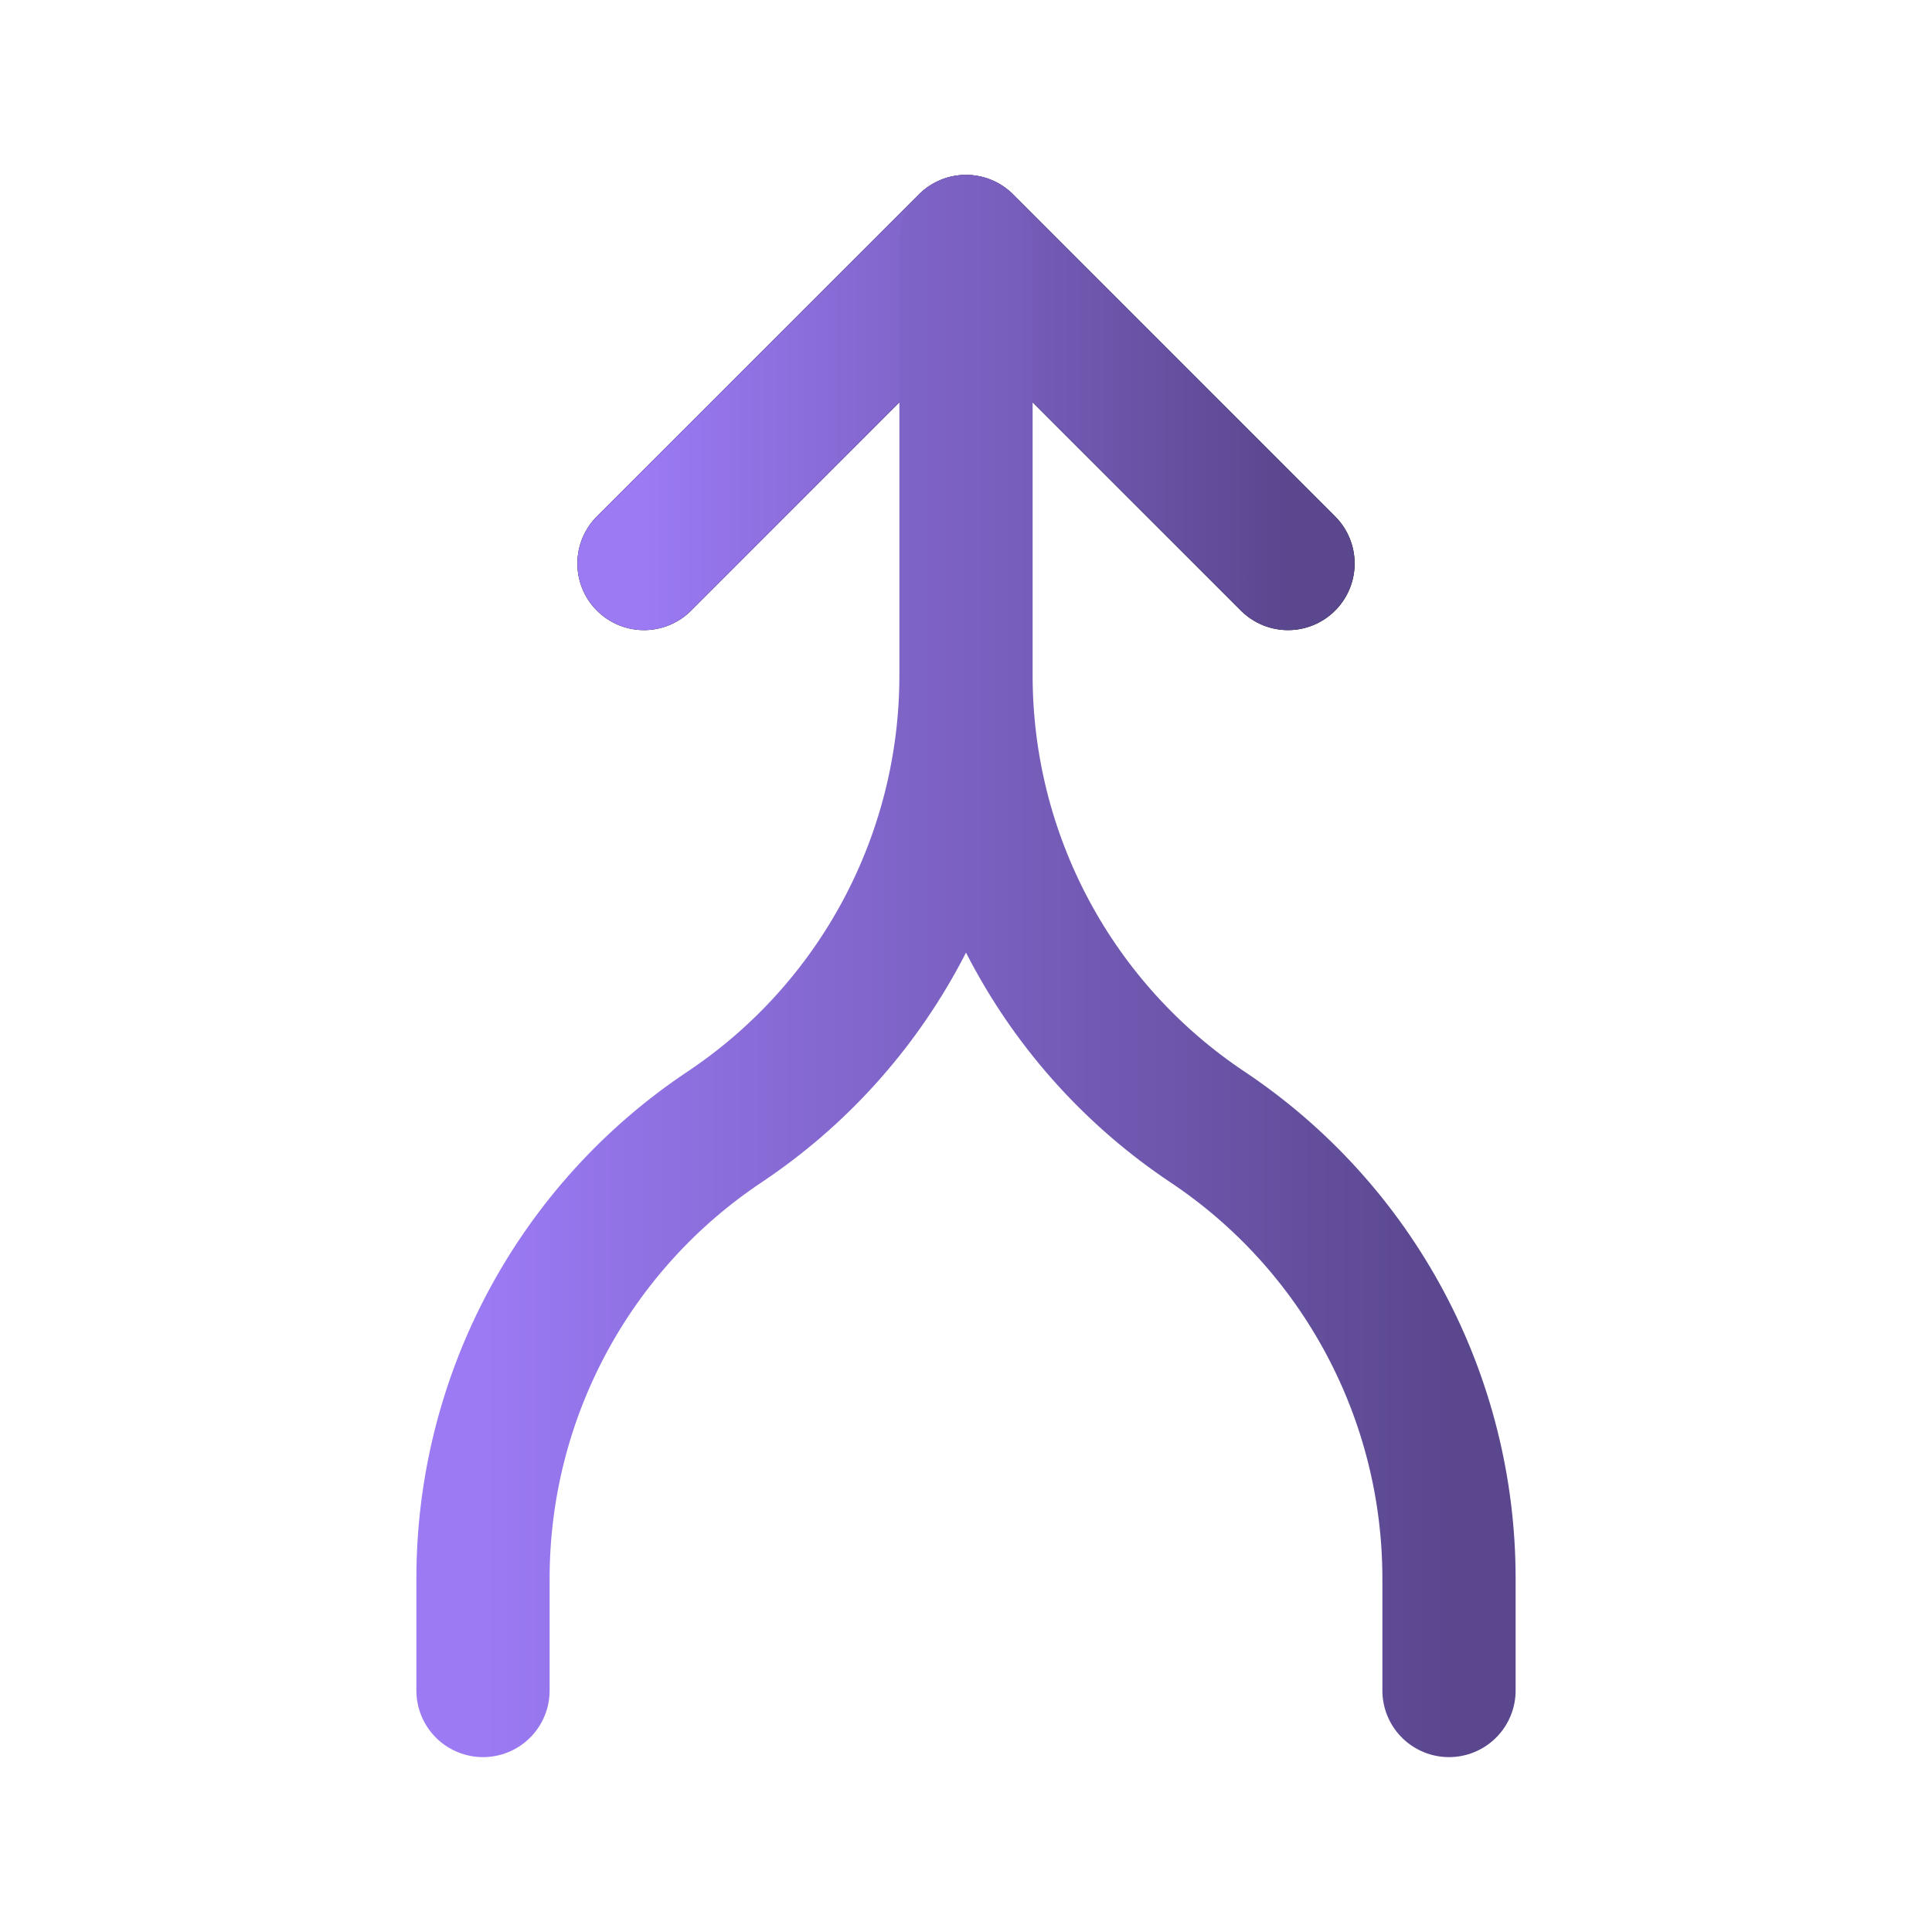
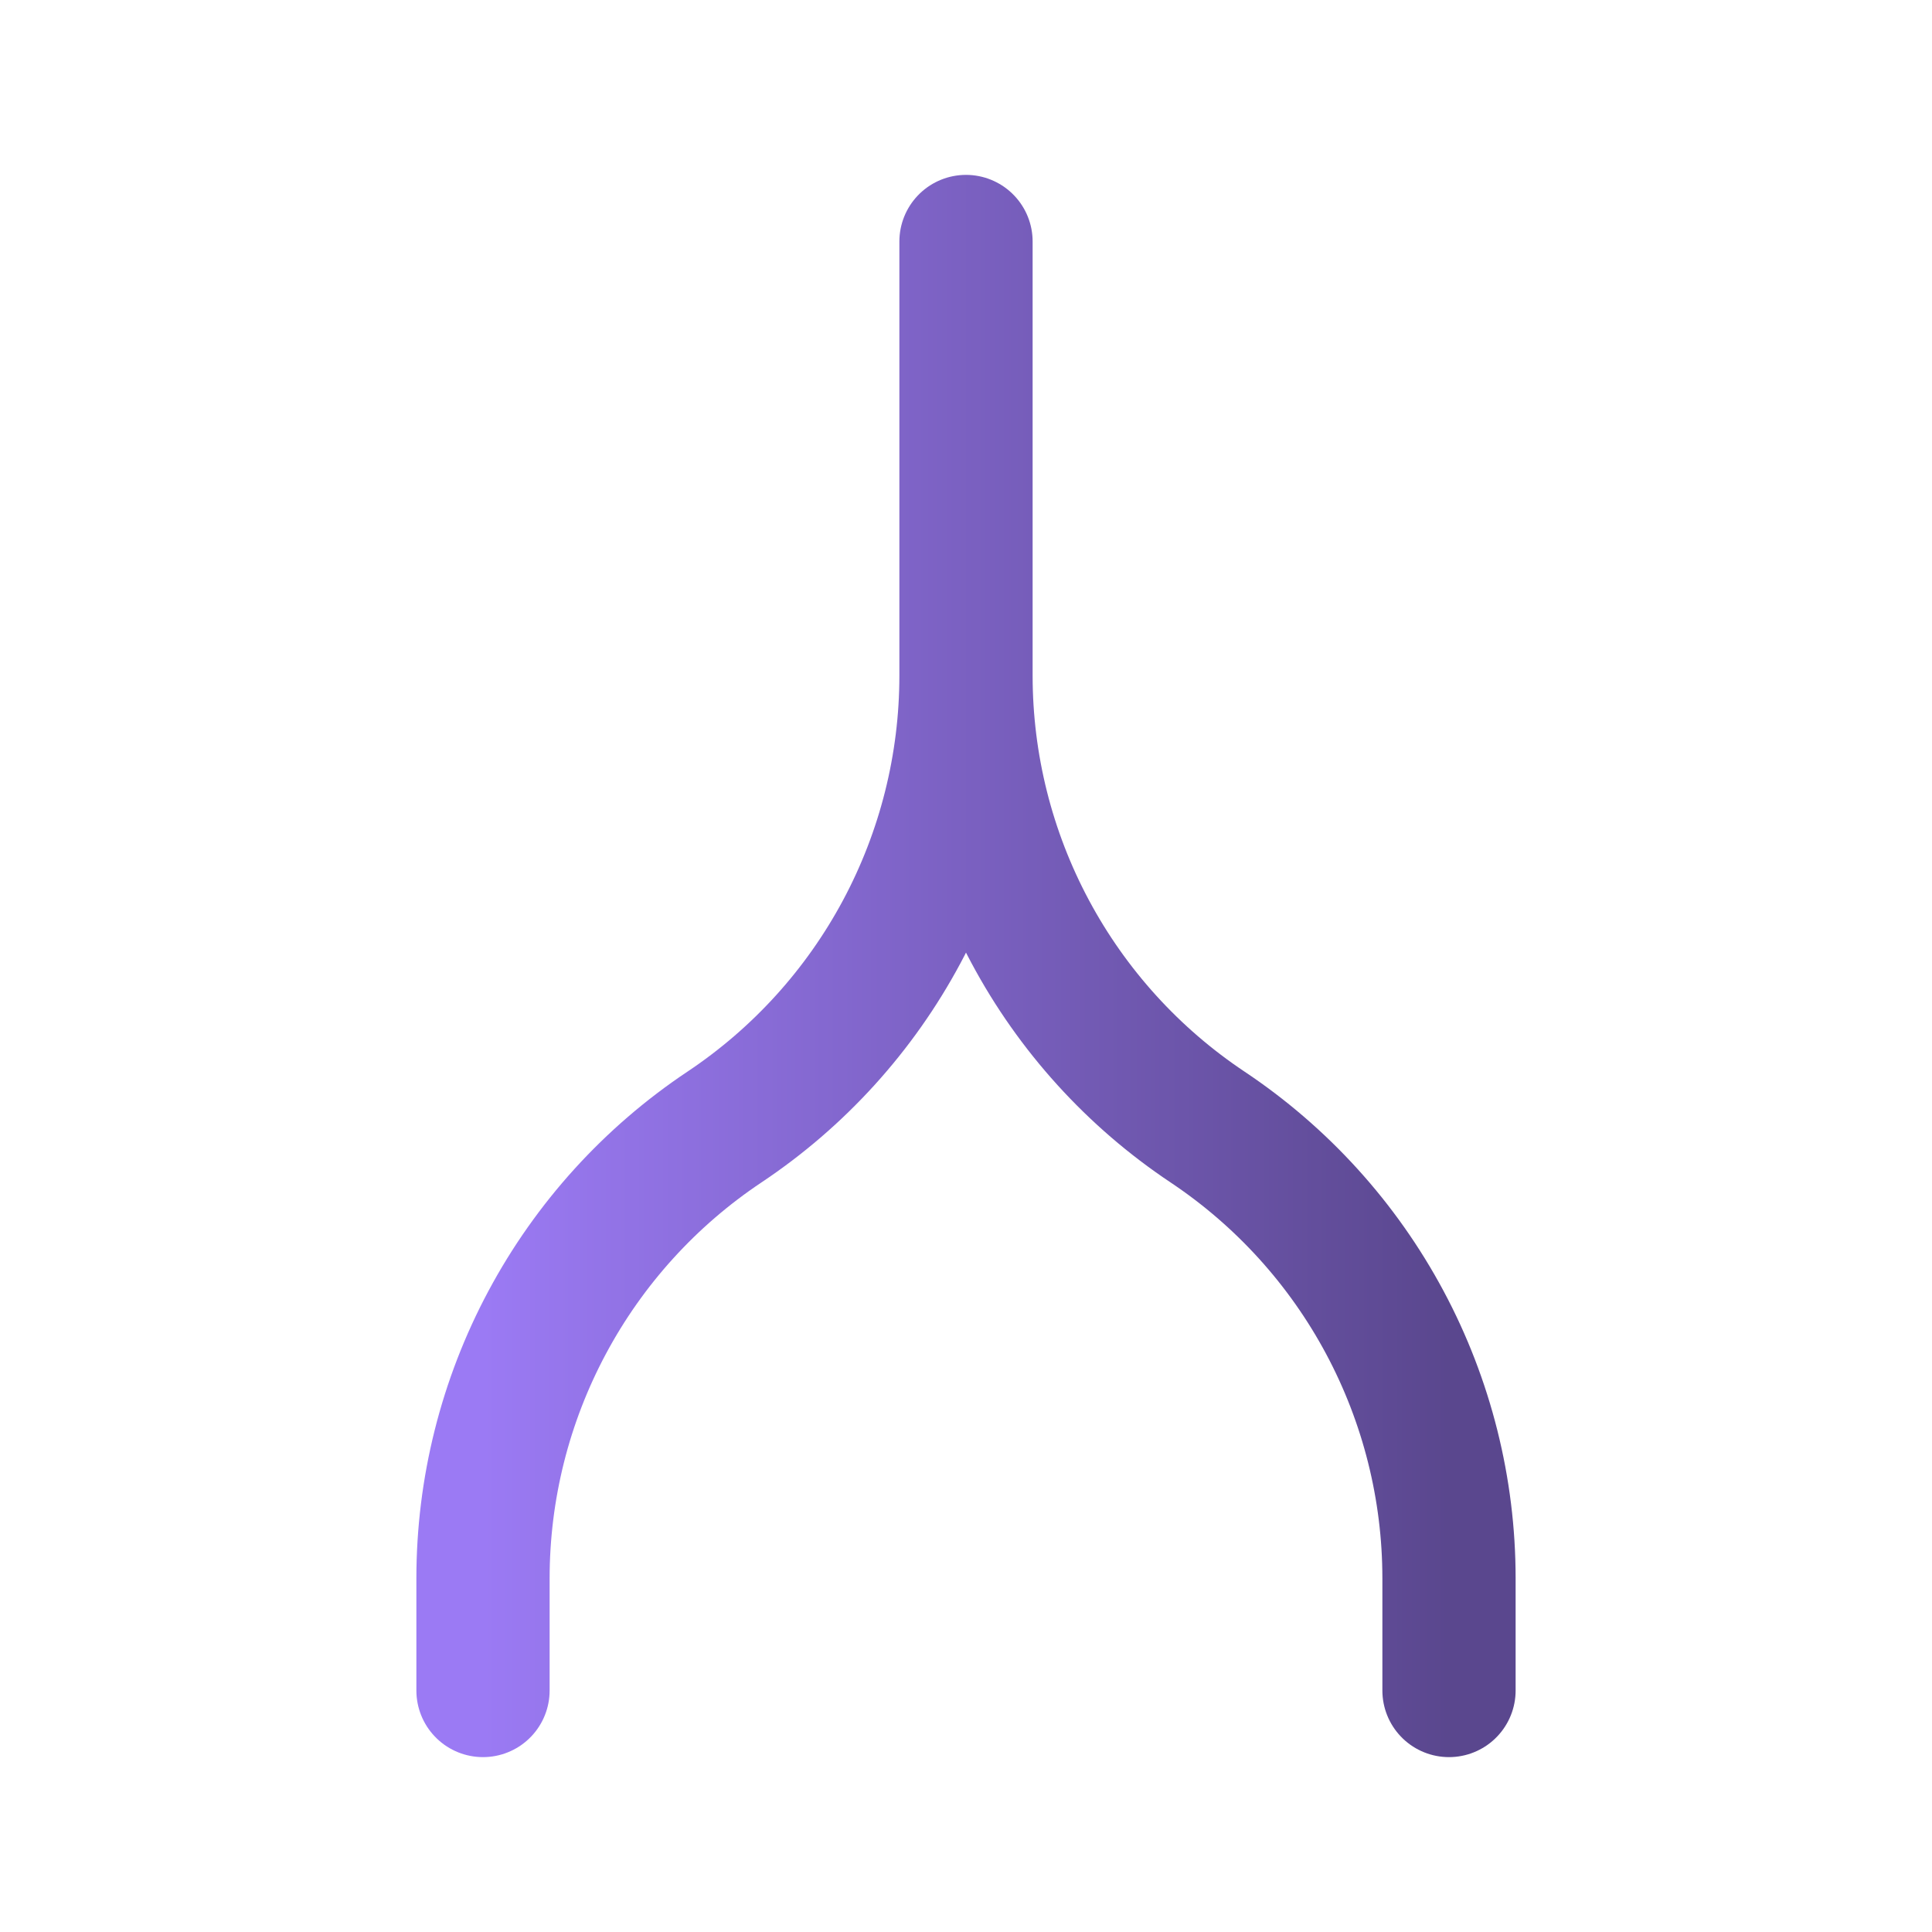
<svg xmlns="http://www.w3.org/2000/svg" width="87" height="87" viewBox="0 0 87 87" fill="none">
-   <path d="M29 25.375L43.5 10.875L58 25.375" stroke="black" stroke-width="6" stroke-linecap="round" stroke-linejoin="round" />
-   <path d="M29 25.375L43.5 10.875L58 25.375" stroke="url(#paint0_linear_192_6801)" stroke-width="6" stroke-linecap="round" stroke-linejoin="round" />
  <path d="M43.5 10.875V30.428M43.5 30.428C43.499 34.449 42.506 38.407 40.609 41.952C38.712 45.497 35.97 48.519 32.625 50.75C29.28 52.981 26.538 56.003 24.641 59.548C22.744 63.093 21.751 67.051 21.75 71.072V76.125M43.5 30.428C43.501 34.449 44.494 38.407 46.391 41.952C48.288 45.497 51.03 48.519 54.375 50.75C57.72 52.981 60.462 56.003 62.359 59.548C64.256 63.093 65.249 67.051 65.25 71.072V76.125" stroke="url(#paint1_linear_192_6801)" stroke-width="6" stroke-linecap="round" stroke-linejoin="round" />
  <defs>
    <linearGradient id="paint0_linear_192_6801" x1="29" y1="18.125" x2="58" y2="18.125" gradientUnits="userSpaceOnUse">
      <stop stop-color="#9B7AF4" />
      <stop offset="1" stop-color="#5A478E" />
    </linearGradient>
    <linearGradient id="paint1_linear_192_6801" x1="21.75" y1="43.5" x2="65.25" y2="43.5" gradientUnits="userSpaceOnUse">
      <stop stop-color="#9B7AF4" />
      <stop offset="1" stop-color="#5A478E" />
    </linearGradient>
  </defs>
</svg>